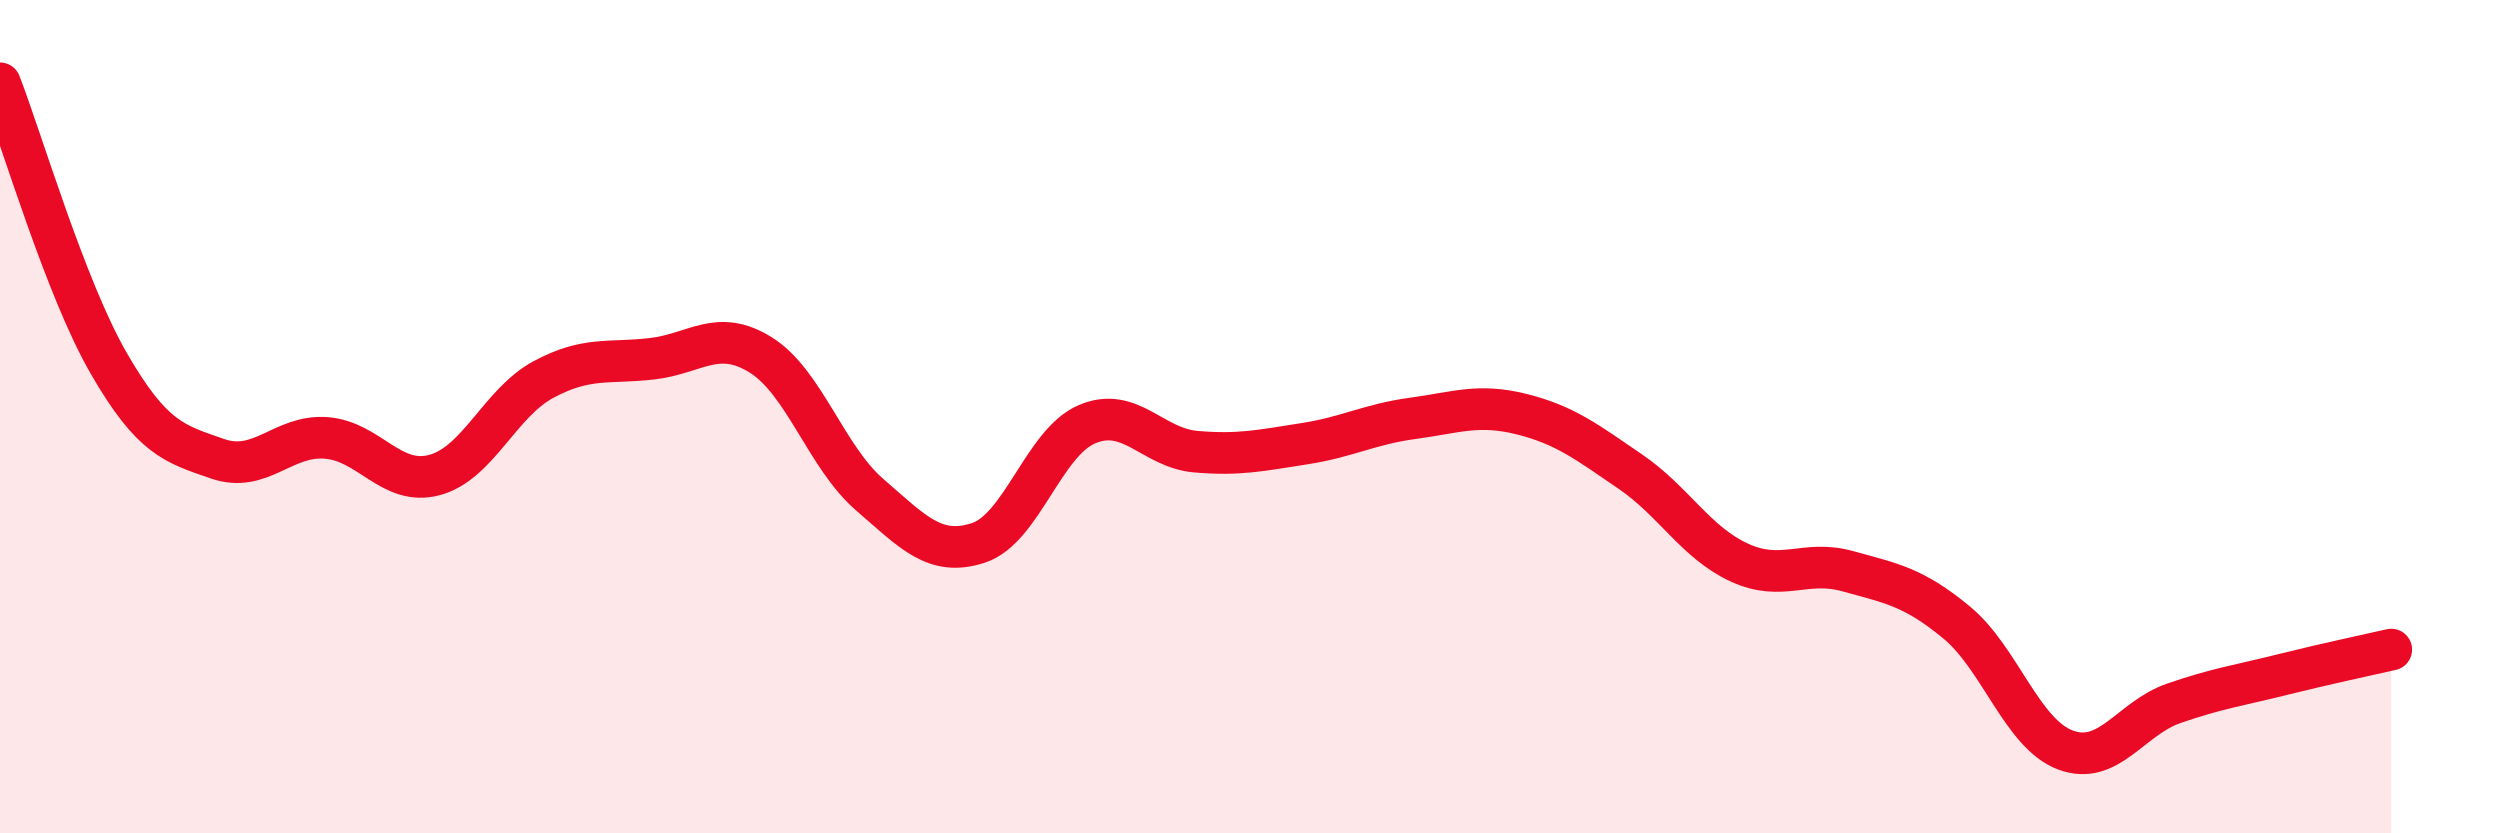
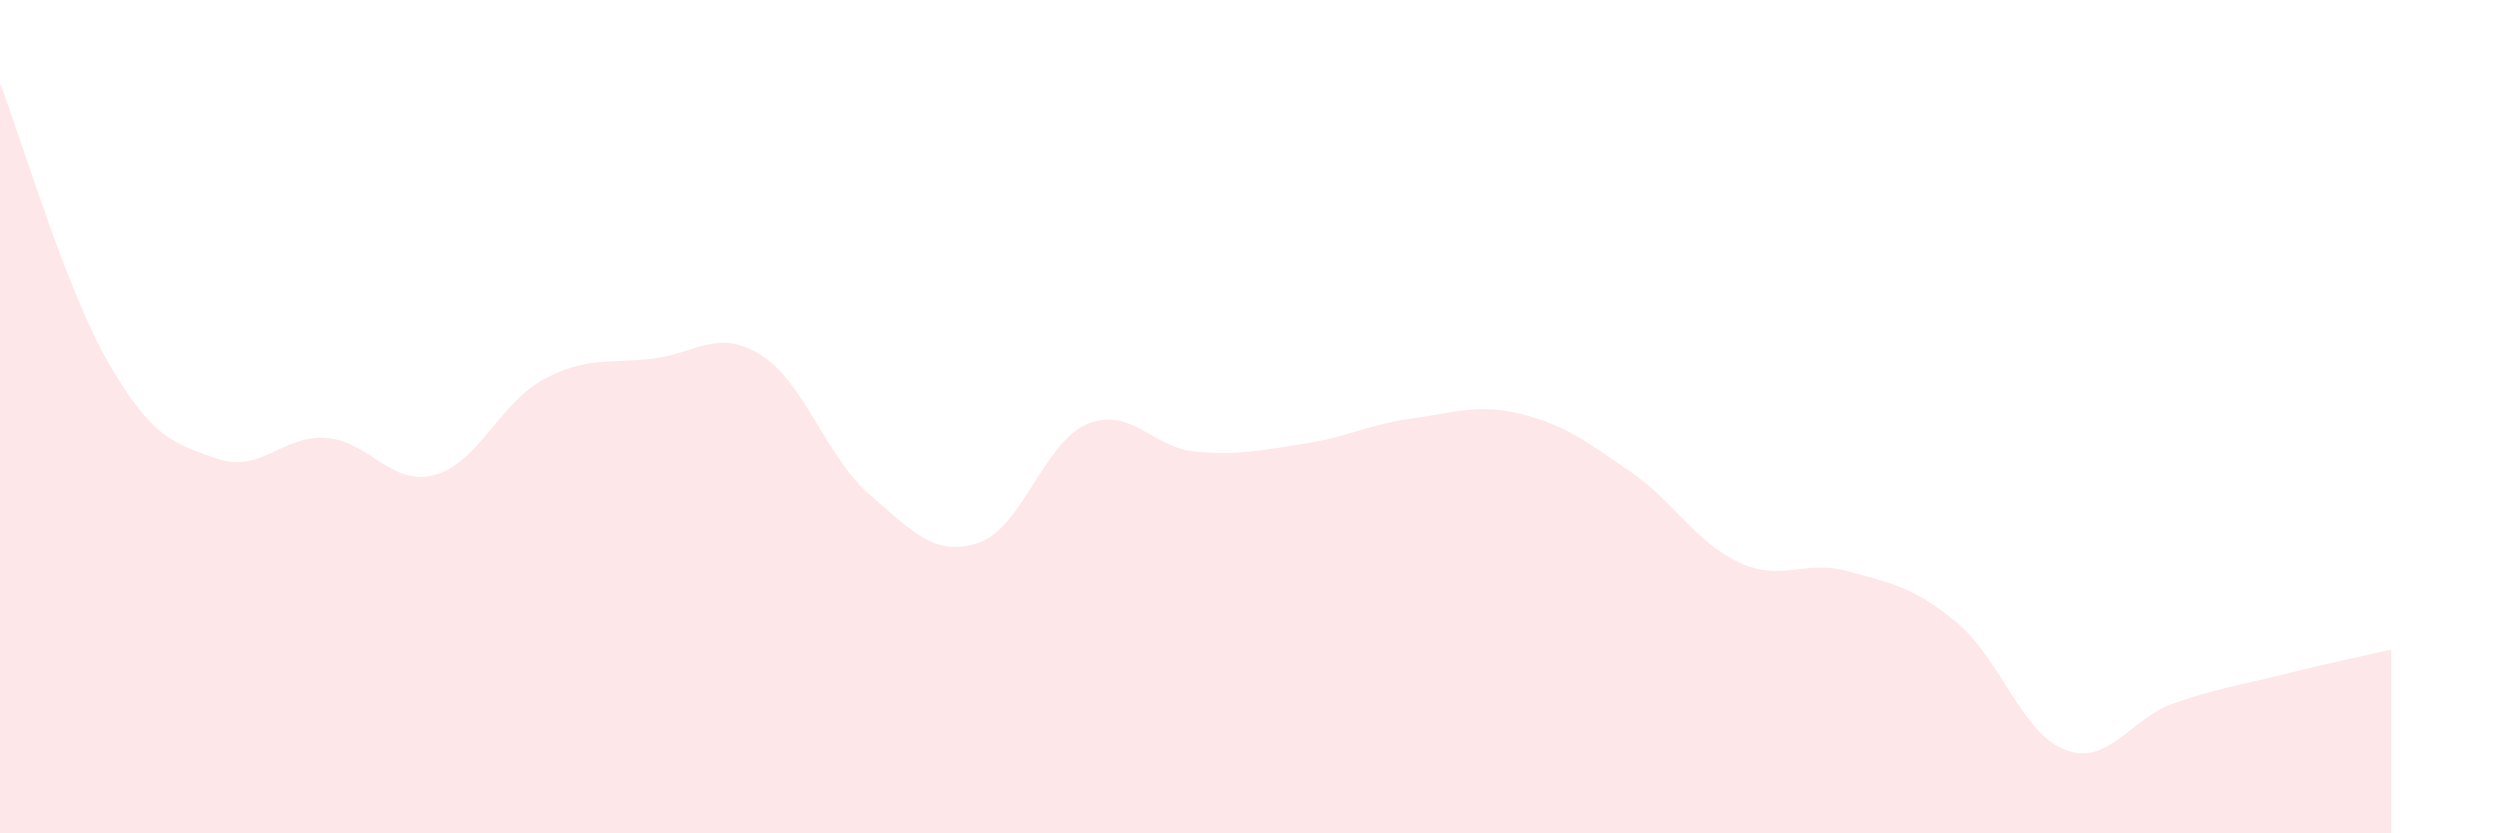
<svg xmlns="http://www.w3.org/2000/svg" width="60" height="20" viewBox="0 0 60 20">
  <path d="M 0,2 C 0.52,3.34 1.57,6.92 2.61,8.72 C 3.65,10.52 4.18,10.65 5.22,11.01 C 6.26,11.37 6.79,10.43 7.83,10.51 C 8.87,10.59 9.39,11.68 10.43,11.4 C 11.47,11.12 12,9.67 13.04,9.11 C 14.08,8.55 14.61,8.73 15.65,8.61 C 16.69,8.49 17.22,7.87 18.26,8.52 C 19.3,9.17 19.83,10.97 20.87,11.87 C 21.91,12.77 22.44,13.37 23.48,13.03 C 24.52,12.69 25.05,10.62 26.09,10.18 C 27.13,9.74 27.66,10.75 28.7,10.84 C 29.74,10.93 30.26,10.81 31.3,10.65 C 32.34,10.49 32.87,10.18 33.91,10.04 C 34.95,9.9 35.48,9.68 36.52,9.94 C 37.56,10.2 38.09,10.61 39.13,11.32 C 40.17,12.03 40.7,13.02 41.74,13.5 C 42.78,13.98 43.31,13.42 44.35,13.71 C 45.39,14 45.92,14.08 46.96,14.94 C 48,15.8 48.53,17.61 49.57,18 C 50.61,18.39 51.13,17.24 52.17,16.88 C 53.21,16.52 53.74,16.45 54.78,16.19 C 55.82,15.93 56.87,15.71 57.39,15.59L57.39 20L0 20Z" fill="#EB0A25" opacity="0.1" stroke-linecap="round" stroke-linejoin="round" />
-   <path d="M 0,2 C 0.52,3.34 1.57,6.92 2.61,8.72 C 3.65,10.52 4.18,10.65 5.22,11.01 C 6.26,11.37 6.79,10.43 7.83,10.51 C 8.87,10.59 9.39,11.68 10.43,11.4 C 11.47,11.12 12,9.67 13.04,9.11 C 14.08,8.55 14.61,8.73 15.65,8.61 C 16.69,8.49 17.22,7.87 18.26,8.52 C 19.3,9.17 19.83,10.97 20.87,11.87 C 21.91,12.77 22.44,13.37 23.48,13.03 C 24.52,12.69 25.05,10.62 26.09,10.18 C 27.13,9.74 27.66,10.75 28.7,10.84 C 29.74,10.93 30.26,10.81 31.3,10.65 C 32.34,10.49 32.87,10.18 33.91,10.04 C 34.95,9.9 35.48,9.68 36.52,9.94 C 37.56,10.2 38.09,10.61 39.13,11.32 C 40.17,12.03 40.7,13.02 41.74,13.5 C 42.78,13.98 43.31,13.42 44.35,13.71 C 45.39,14 45.92,14.08 46.96,14.94 C 48,15.8 48.53,17.61 49.57,18 C 50.61,18.39 51.13,17.24 52.17,16.88 C 53.21,16.52 53.74,16.45 54.78,16.19 C 55.82,15.93 56.87,15.71 57.39,15.59" stroke="#EB0A25" stroke-width="1" fill="none" stroke-linecap="round" stroke-linejoin="round" />
</svg>